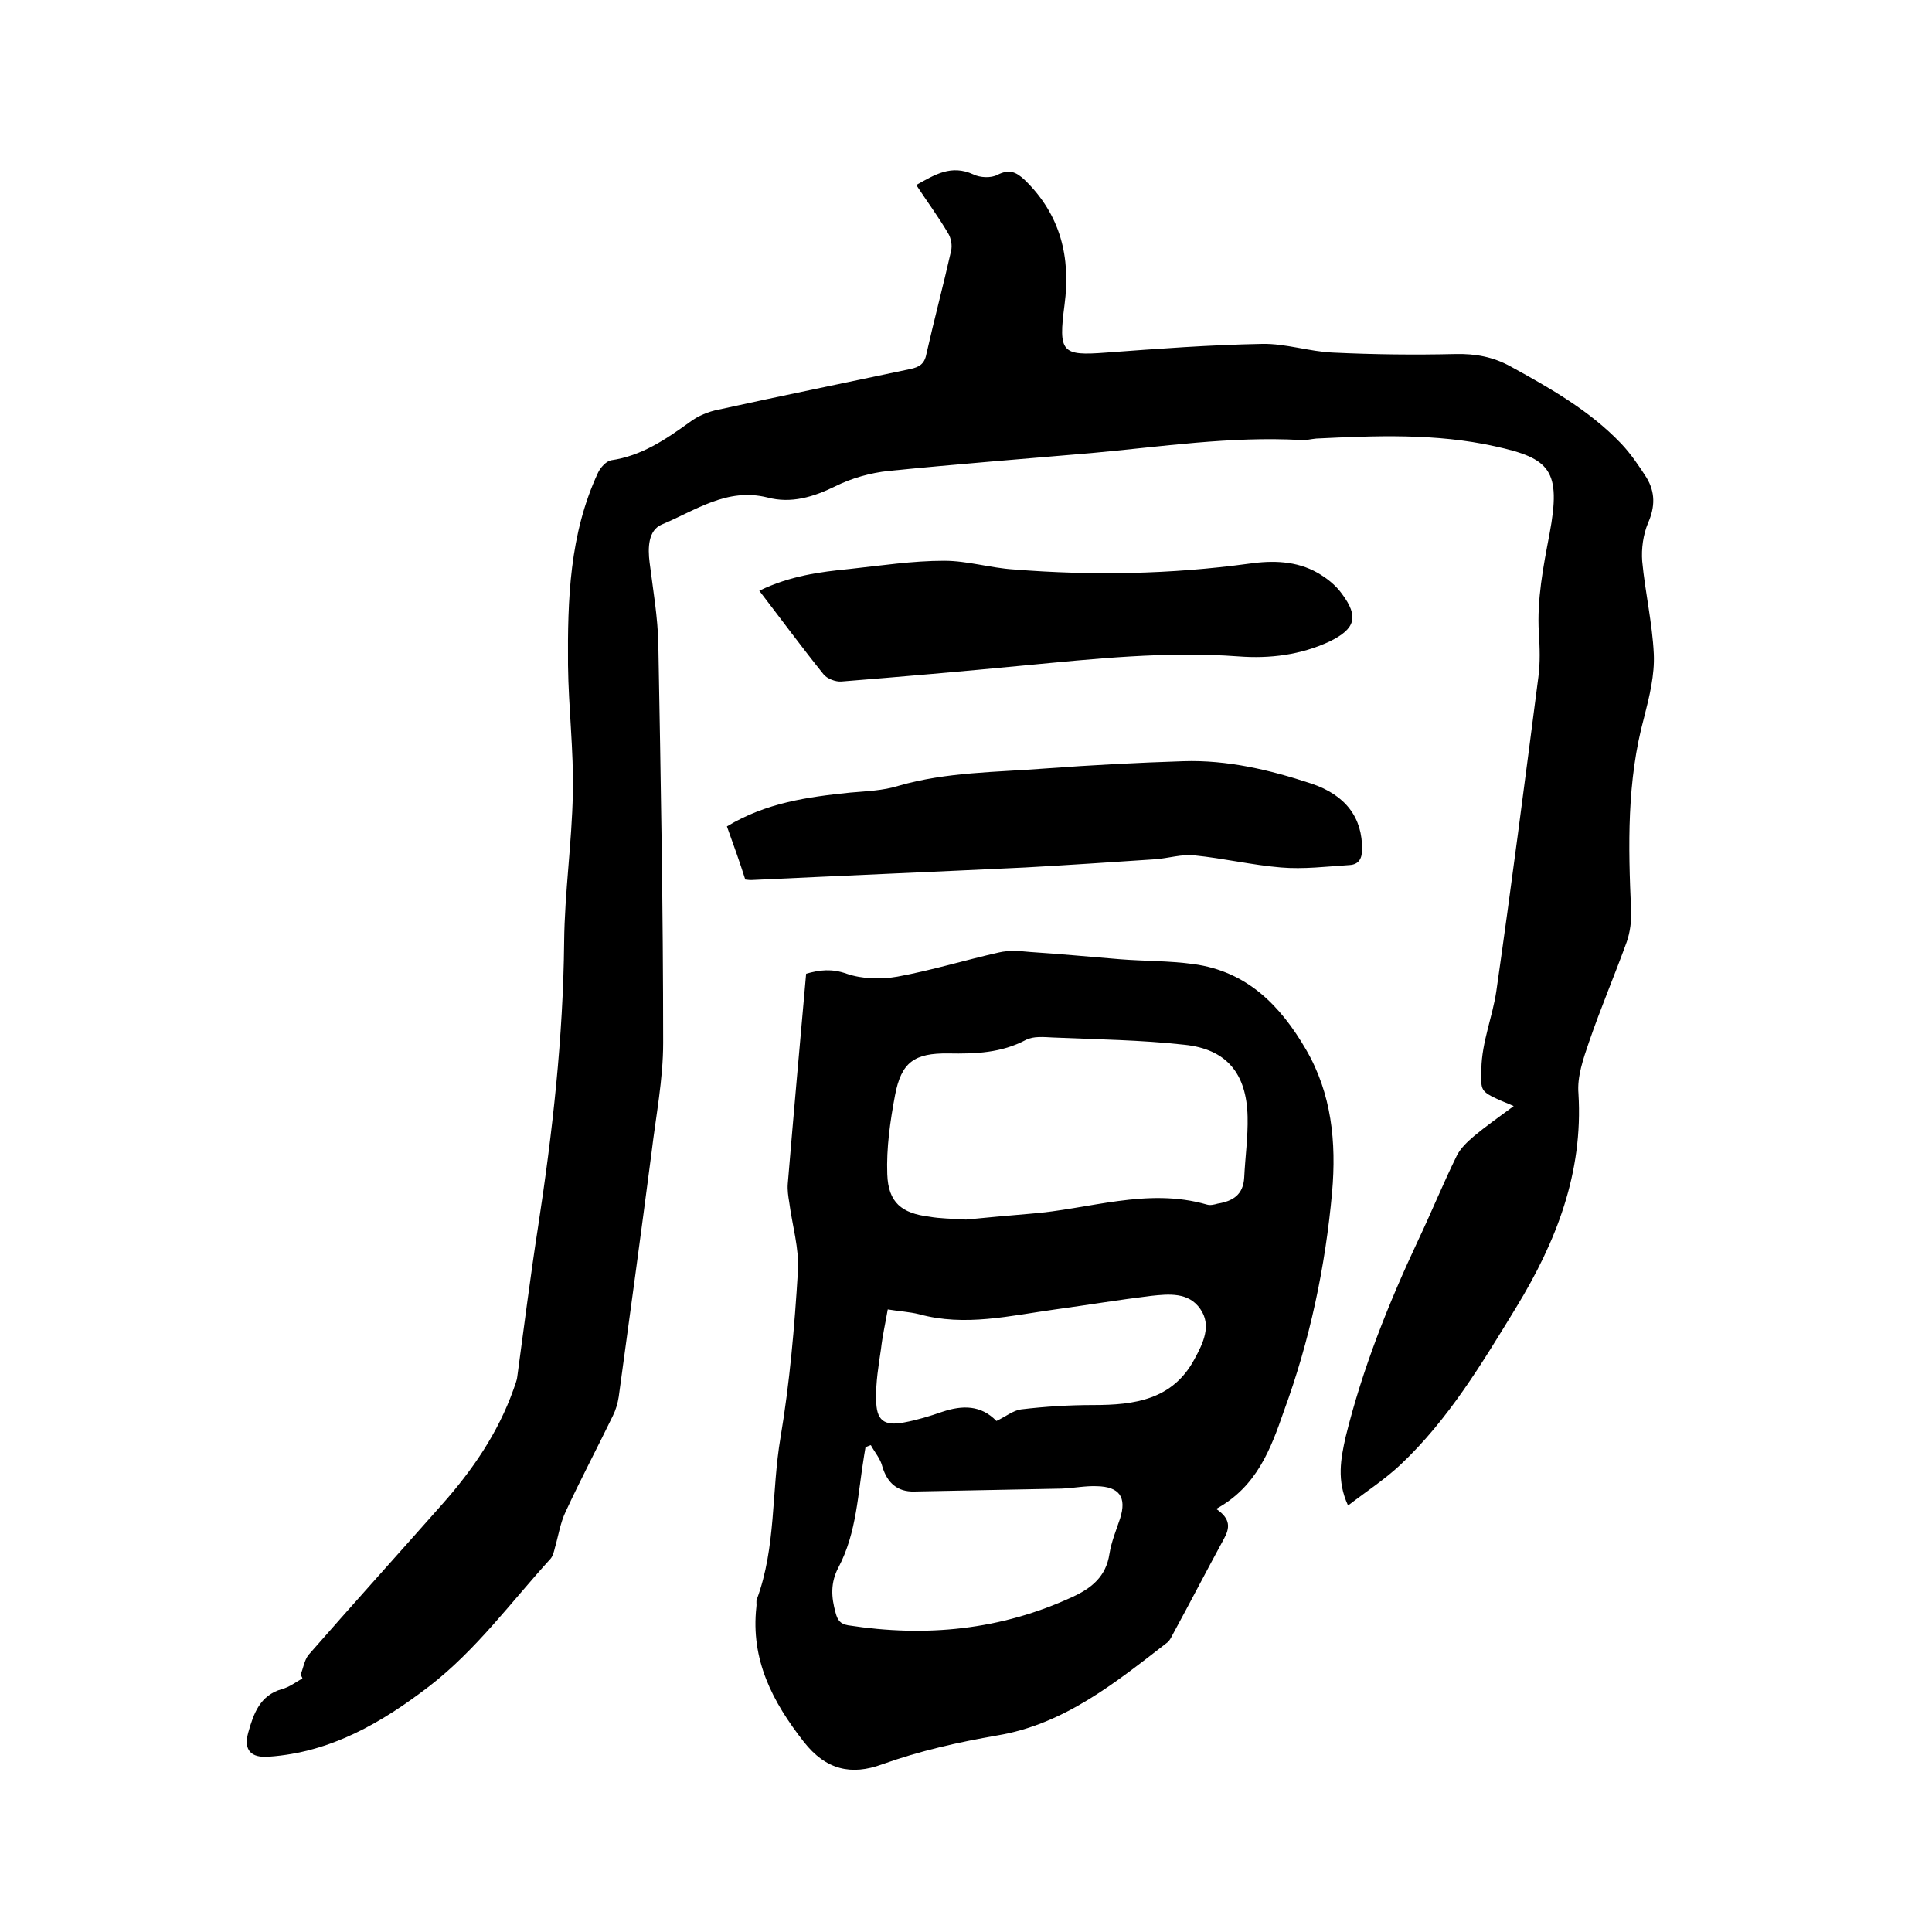
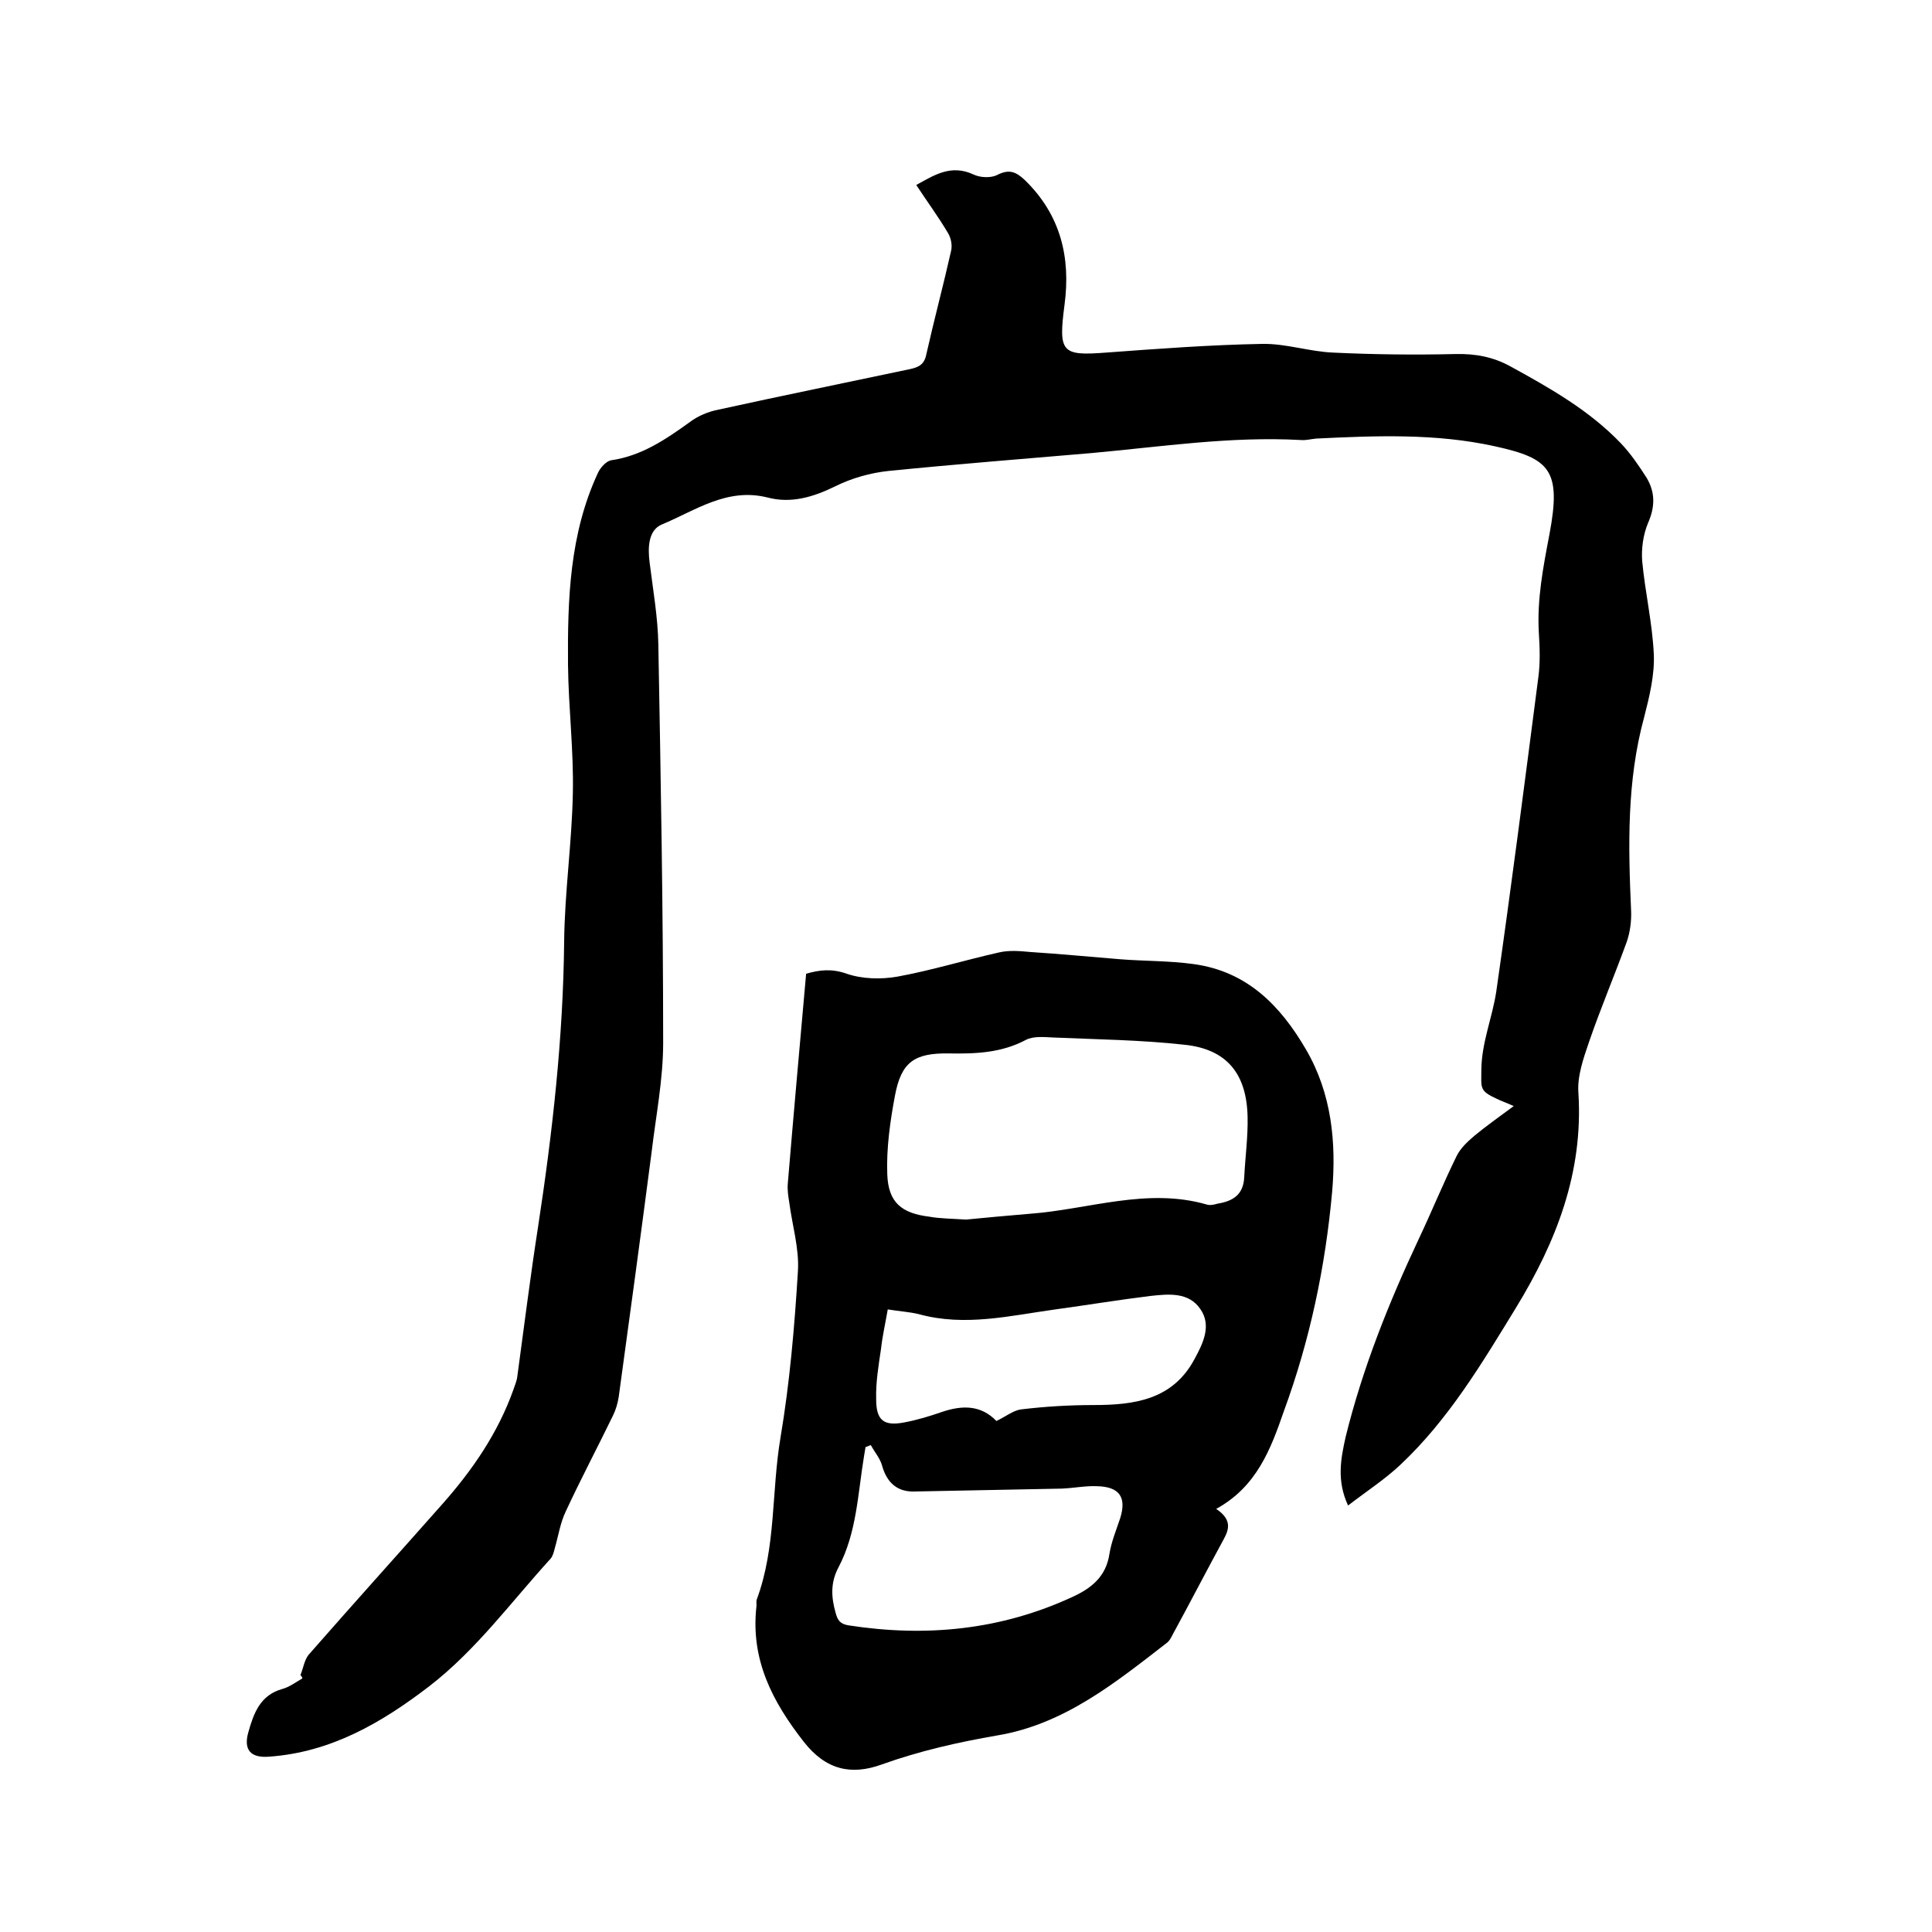
<svg xmlns="http://www.w3.org/2000/svg" enable-background="new 0 0 400 400" viewBox="0 0 400 400">
  <path d="m62.2 346.8c.6-1.4.8-3.1 1.7-4.2 9.1-10.4 18.4-20.7 27.6-31.1 6.3-7.1 11.6-14.8 14.8-23.8.3-.9.7-1.8.8-2.7 1.4-10.3 2.7-20.7 4.3-31 3-19.6 5.2-39.2 5.4-59 .1-10.2 1.6-20.5 1.8-30.7.2-8.9-.9-17.7-1-26.6-.1-13.6.3-27.1 6.2-39.8.5-1.1 1.7-2.4 2.7-2.6 6.3-.9 11.3-4.3 16.3-7.9 1.7-1.3 3.9-2.2 6-2.6 13.2-2.9 26.5-5.6 39.7-8.4 1.8-.4 2.9-1 3.3-3.1 1.6-7.1 3.5-14.2 5.1-21.3.3-1.2 0-2.7-.6-3.7-2-3.4-4.3-6.5-6.6-10 3.8-2.1 7.2-4.3 11.8-2.2 1.4.7 3.7.8 5 .1 2.4-1.2 3.8-.7 5.7 1.1 7.4 7.2 9.5 16 8.2 25.8-1.3 9.9-.6 10.6 8.6 9.9 10.8-.8 21.5-1.6 32.3-1.8 4.9-.1 9.8 1.6 14.7 1.8 8.4.4 16.9.5 25.3.3 4.2-.1 7.9.6 11.5 2.6 8.2 4.5 16.3 9.1 22.8 15.9 2 2.1 3.7 4.6 5.3 7.1 1.8 3 1.8 6 .3 9.4-1 2.4-1.4 5.3-1.2 7.9.6 6.4 2.1 12.8 2.4 19.2.2 4.3-.9 8.8-2 13.1-3.6 13.2-3.3 26.6-2.7 40 .1 2.1-.2 4.5-.9 6.5-2.5 6.9-5.4 13.7-7.8 20.7-1.2 3.5-2.5 7.2-2.2 10.7 1 16.4-4.6 30.7-12.9 44.3-7.1 11.6-14 23.2-24 32.6-3.2 3-6.9 5.4-10.8 8.4-2.4-5.2-1.5-9.7-.5-14.2 3.5-14.2 8.9-27.7 15.1-40.9 2.7-5.7 5.1-11.6 7.9-17.3.8-1.6 2.2-2.9 3.6-4.1 2.4-2 5.1-3.9 8.2-6.2-1.8-.8-2.7-1.1-3.5-1.5-3.7-1.7-3.2-2.2-3.2-6.2.1-5.6 2.3-10.7 3.1-16.1 3.1-21.6 5.9-43.4 8.7-65 .4-3 .3-6.1.1-9.2-.4-6.9.9-13.6 2.2-20.4 2.5-13.3.1-15.7-11.3-18.2-12.2-2.7-24.6-2.2-37-1.6-1.1.1-2.1.4-3.2.3-14.6-.8-28.9 1.4-43.3 2.7-14 1.2-28 2.3-42 3.7-3.8.4-7.7 1.5-11.1 3.2-4.5 2.2-9.1 3.6-14 2.3-8.4-2.1-14.9 2.7-21.9 5.6-2.8 1.2-2.9 4.8-2.5 7.9.7 5.6 1.7 11.3 1.8 16.9.5 27.5 1 55 1 82.5 0 7.6-1.5 15.1-2.4 22.7-2.2 16.9-4.5 33.8-6.8 50.6-.2 1.3-.6 2.7-1.2 3.9-3.2 6.6-6.7 13.2-9.8 19.9-1.1 2.3-1.5 5-2.2 7.4-.2.8-.4 1.7-.9 2.3-8.2 9-15.4 18.9-25.1 26.4-9.9 7.6-20.4 13.7-33.2 14.6-3.8.3-5.3-1.4-4.3-5 1.1-3.9 2.4-7.7 7-9 1.5-.4 2.8-1.4 4.2-2.2 0-.2-.2-.5-.4-.7z" />
  <path d="m251.8 312.4c3.1 2.1 2.8 4 1.6 6.2-3.6 6.6-7 13.2-10.6 19.8-.3.6-.7 1.4-1.3 1.8-10.6 8.2-21.2 16.8-35 19.1-8.1 1.4-16.1 3.2-23.9 6-6.3 2.3-11.6 1.2-16.2-4.7-6.5-8.3-11-17-9.8-27.9.1-.5-.1-1.1.1-1.6 4-10.8 3-22.3 4.9-33.5 1.9-11.3 2.9-22.9 3.6-34.4.3-4.7-1.2-9.6-1.8-14.3-.2-1.2-.4-2.5-.3-3.8 1.2-14.4 2.5-28.9 3.8-43.5 2.8-.8 5.3-1.1 8.4 0 3.2 1.1 7.1 1.2 10.5.6 7.1-1.3 13.9-3.4 21-5 2.1-.5 4.4-.3 6.5-.1 6.2.4 12.4 1 18.6 1.5 5 .4 10.1.3 15.2 1 11.1 1.5 18 8.6 23.3 17.7s6.3 19.2 5.4 29.5c-1.4 15.5-4.6 30.7-10 45.4-2.7 7.8-5.6 15.6-14 20.2zm-51.8-59.9c3.9-.4 8.6-.8 13.2-1.2 12.2-.9 24.3-5.5 36.7-1.9.7.2 1.5 0 2.2-.2 3.1-.5 5.3-1.8 5.5-5.4.2-4.2.8-8.4.7-12.6-.2-8.9-4.3-14-13.1-14.9-9-1-18.1-1.1-27.2-1.5-1.9-.1-4.1-.3-5.6.5-5.1 2.7-10.4 2.9-16 2.8-7.1-.1-9.8 1.8-11.1 8.7-1 5.3-1.8 10.9-1.6 16.3.2 5.9 3 8.1 8.7 8.8 2.2.4 4.6.4 7.6.6zm-19.7 46.7c-.4.1-.7.3-1.1.4-.1.6-.2 1.2-.3 1.8-1.3 7.8-1.5 15.9-5.3 23.1-1.7 3.2-1.5 6.2-.6 9.4.4 1.5.9 2.3 2.6 2.6 16.1 2.5 31.6 1 46.5-5.9 3.9-1.8 6.9-4.2 7.6-8.9.4-2.5 1.4-4.9 2.2-7.3 1.4-4.4-.1-6.6-4.8-6.7-2.4-.1-4.8.4-7.3.5-10.2.2-20.3.4-30.5.6-3.5.1-5.6-1.8-6.6-5.1-.4-1.7-1.6-3-2.4-4.5zm26-5c1.9-.9 3.5-2.2 5.1-2.4 5-.6 10-.9 15-.9 8.5 0 16.4-1.1 20.9-9.5 1.8-3.3 3.6-7 1.2-10.4-2.4-3.5-6.5-3.1-10.2-2.7-6.6.8-13.2 1.9-19.8 2.8-9.4 1.3-18.7 3.6-28.2 1-2-.5-4.1-.6-6.5-1-.5 2.9-1.1 5.5-1.4 8.2-.5 3.4-1.1 6.9-1 10.4 0 4.4 1.6 5.6 5.8 4.8 2.7-.5 5.3-1.3 7.9-2.2 4.2-1.4 8-1.4 11.2 1.9z" />
-   <path d="m150.5 171.1c8.1-4.9 16.7-6.1 25.5-7 3.4-.3 6.8-.4 10-1.4 10-2.9 20.3-2.8 30.5-3.6 9.5-.7 19-1.2 28.5-1.5 9.1-.3 17.9 1.8 26.4 4.6 7.3 2.4 10.7 7.2 10.6 13.7 0 2-.8 3.1-2.6 3.2-4.7.3-9.5.9-14.2.5-6-.5-11.9-1.9-17.9-2.5-2.6-.3-5.4.6-8.1.8-9 .6-17.9 1.2-26.9 1.7-18.9.9-37.8 1.7-56.7 2.6-.3 0-.6 0-1.3-.1-1.1-3.5-2.4-7.1-3.8-11z" />
-   <path d="m157.2 122.3c6.4-3.1 12.6-3.9 18.7-4.5 6.5-.7 13-1.7 19.6-1.7 4.8 0 9.6 1.5 14.4 1.8 16.3 1.3 32.5 1 48.7-1.2 4.9-.7 9.8-.6 14.2 1.9 1.9 1.1 3.7 2.5 5 4.3 3.6 4.8 2.8 7.3-2.5 9.9-6 2.8-12.4 3.6-18.9 3.1-15-1.1-29.8.5-44.6 1.9-12.5 1.2-25.1 2.3-37.6 3.3-1.2.1-3-.6-3.7-1.5-4.5-5.6-8.7-11.3-13.3-17.3z" />
</svg>